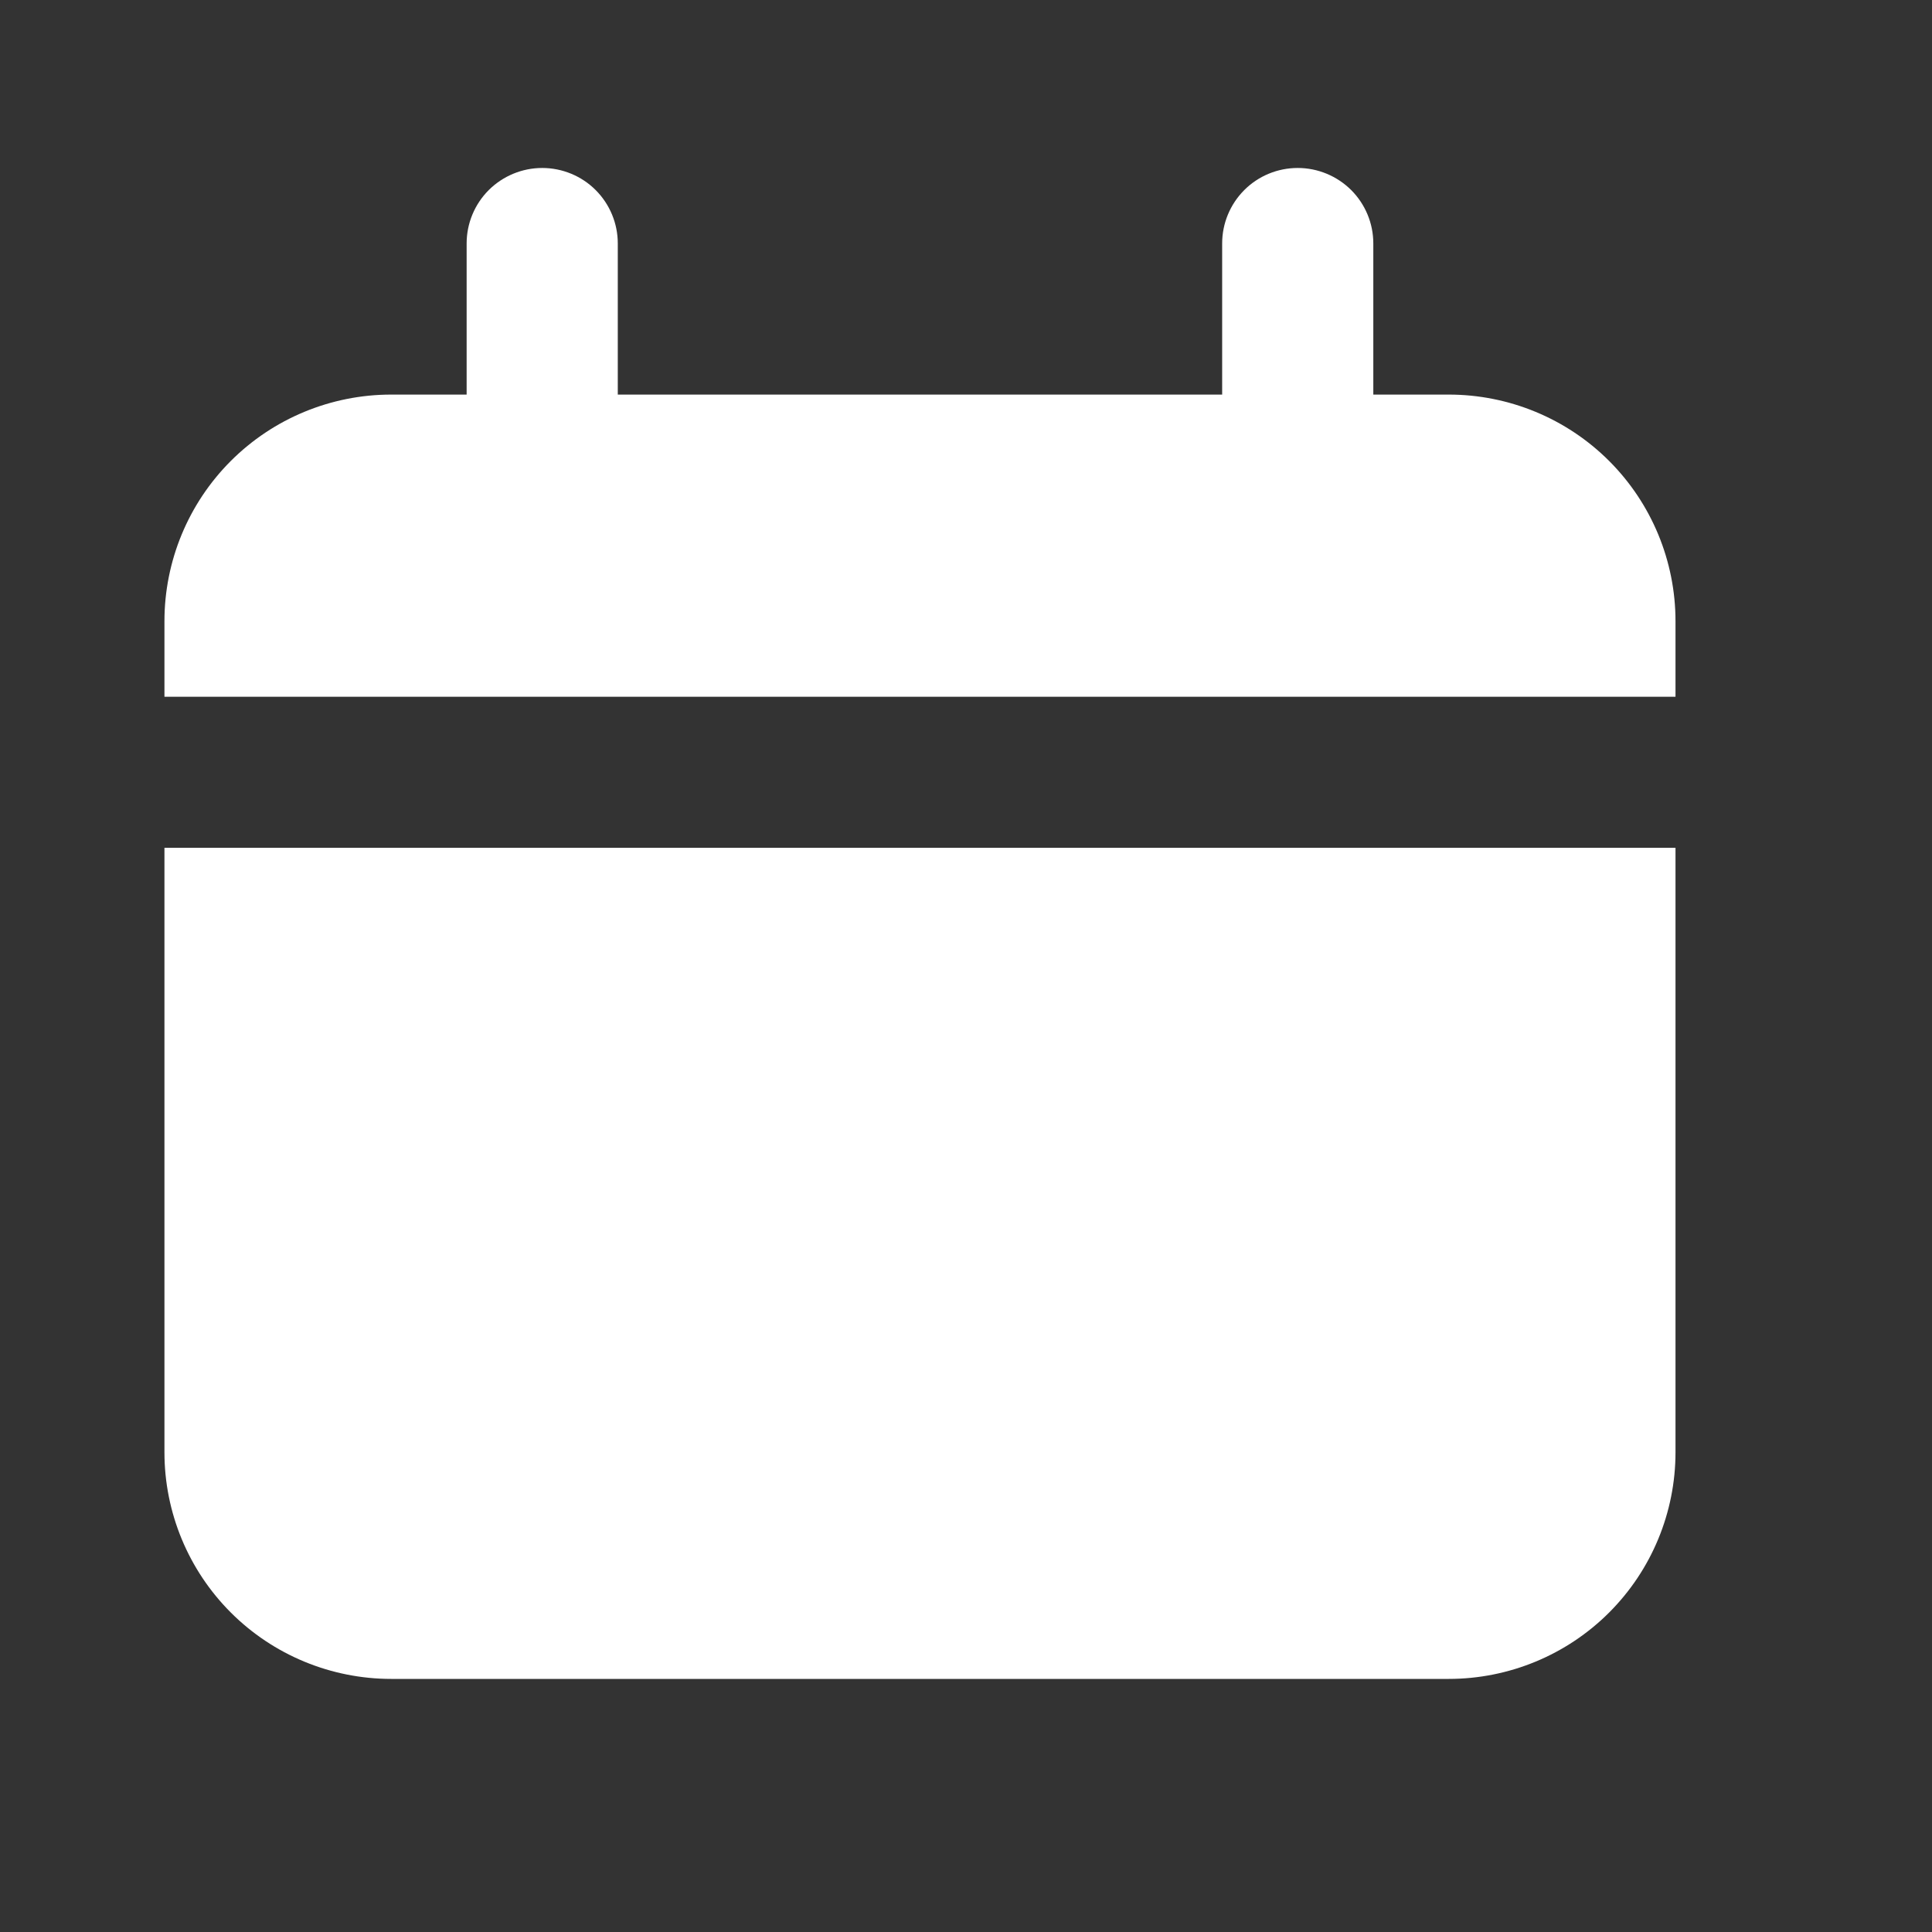
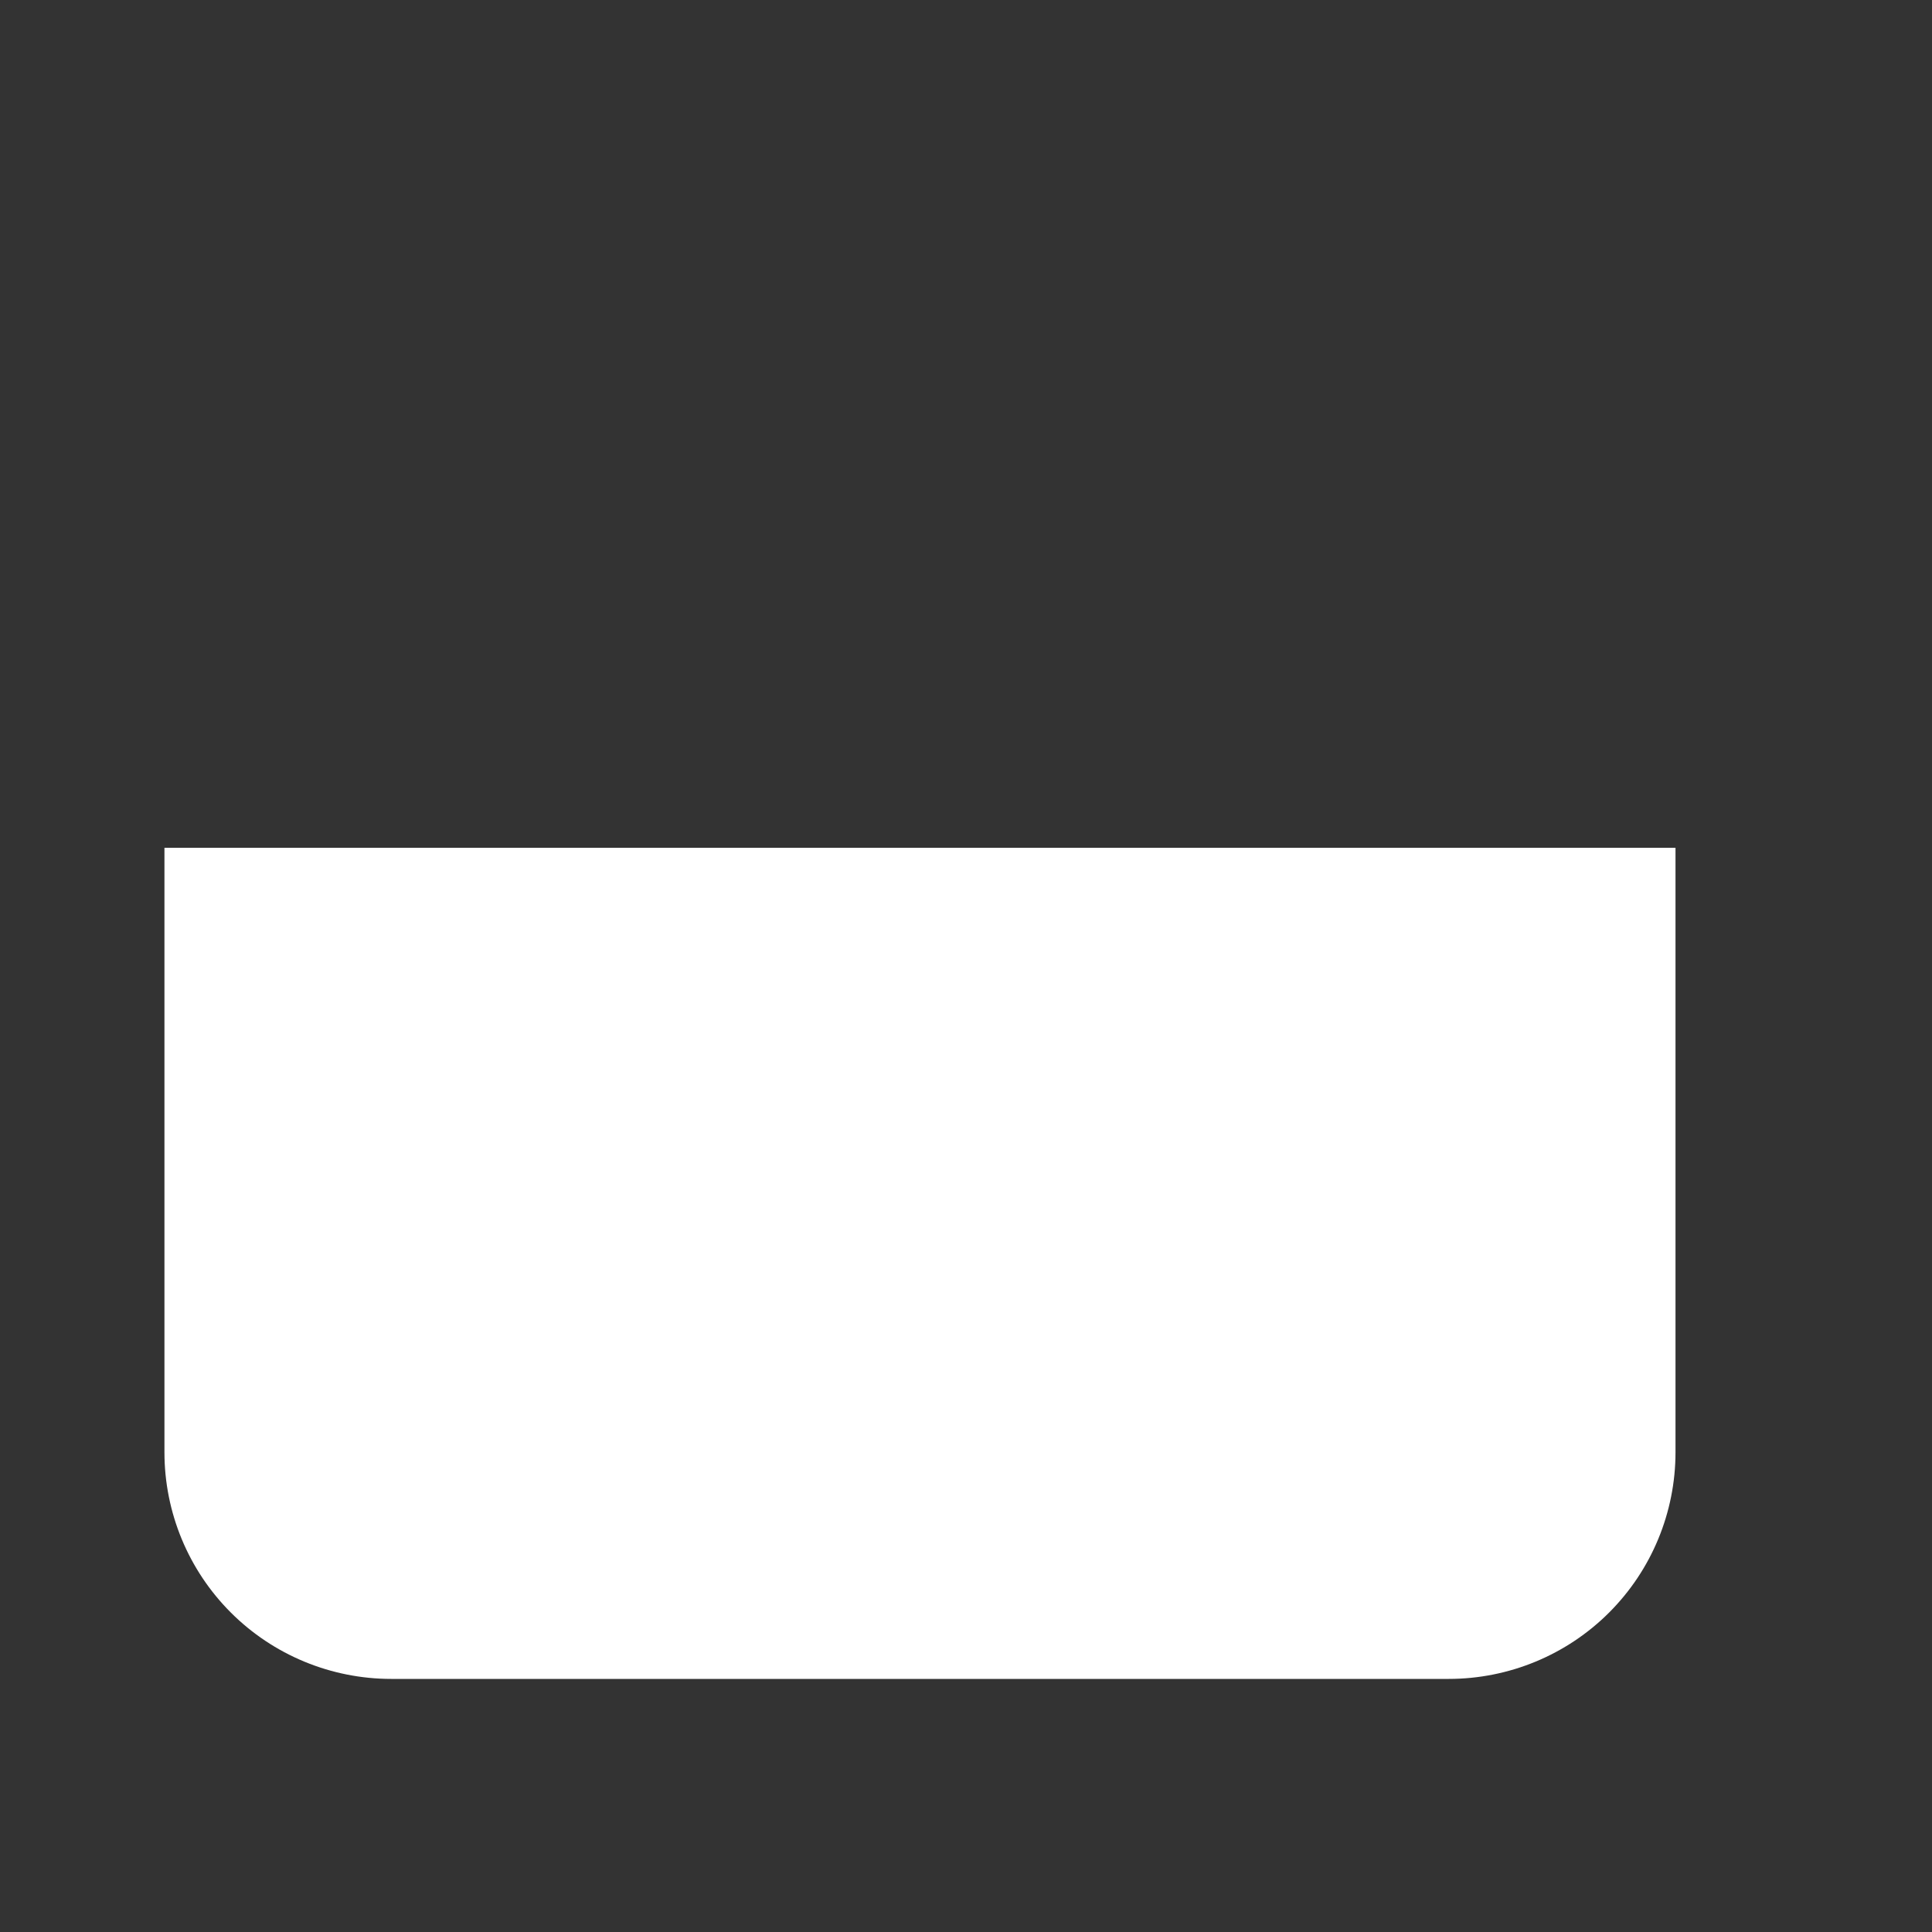
<svg xmlns="http://www.w3.org/2000/svg" viewBox="0 0 17 17" fill="none">
  <rect x="0" y="0" width="17" height="17" fill="#333333" stroke="none" />
-   <path d="M12.748 3.472H12.084V2.142C12.084 1.966 12.014 1.797 11.889 1.672C11.764 1.548 11.595 1.478 11.419 1.478C11.242 1.478 11.073 1.548 10.949 1.672C10.824 1.797 10.754 1.966 10.754 2.142V3.472H5.436V2.142C5.436 1.966 5.366 1.797 5.241 1.672C5.117 1.548 4.947 1.478 4.771 1.478C4.595 1.478 4.426 1.548 4.301 1.672C4.176 1.797 4.106 1.966 4.106 2.142V3.472H3.442C2.913 3.472 2.405 3.682 2.031 4.056C1.657 4.43 1.447 4.937 1.447 5.466V6.131H14.743V5.466C14.743 4.937 14.533 4.43 14.159 4.056C13.785 3.682 13.277 3.472 12.748 3.472Z" fill="white" />
  <path d="M1.447 12.779C1.447 13.308 1.657 13.815 2.031 14.189C2.405 14.563 2.913 14.773 3.442 14.773H12.748C13.277 14.773 13.785 14.563 14.159 14.189C14.533 13.815 14.743 13.308 14.743 12.779V7.46H1.447V12.779Z" fill="white" />
</svg>